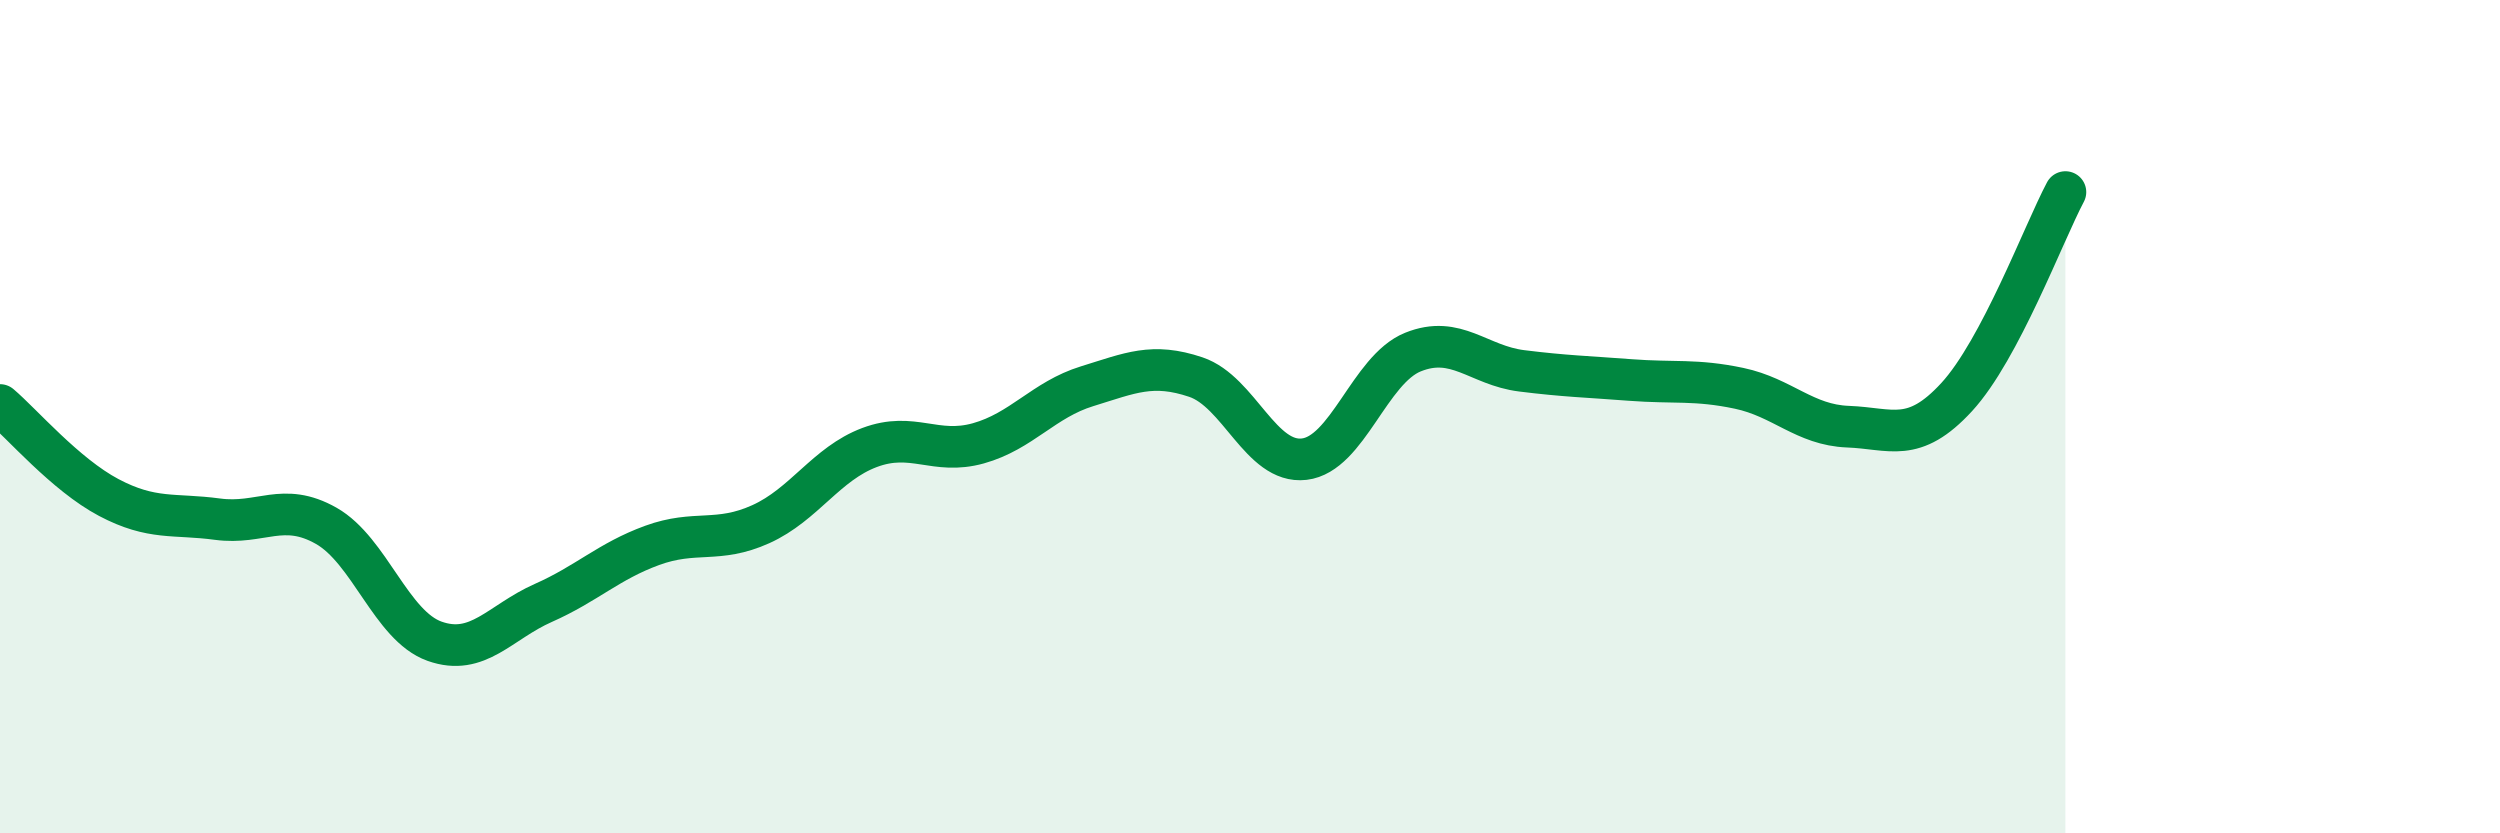
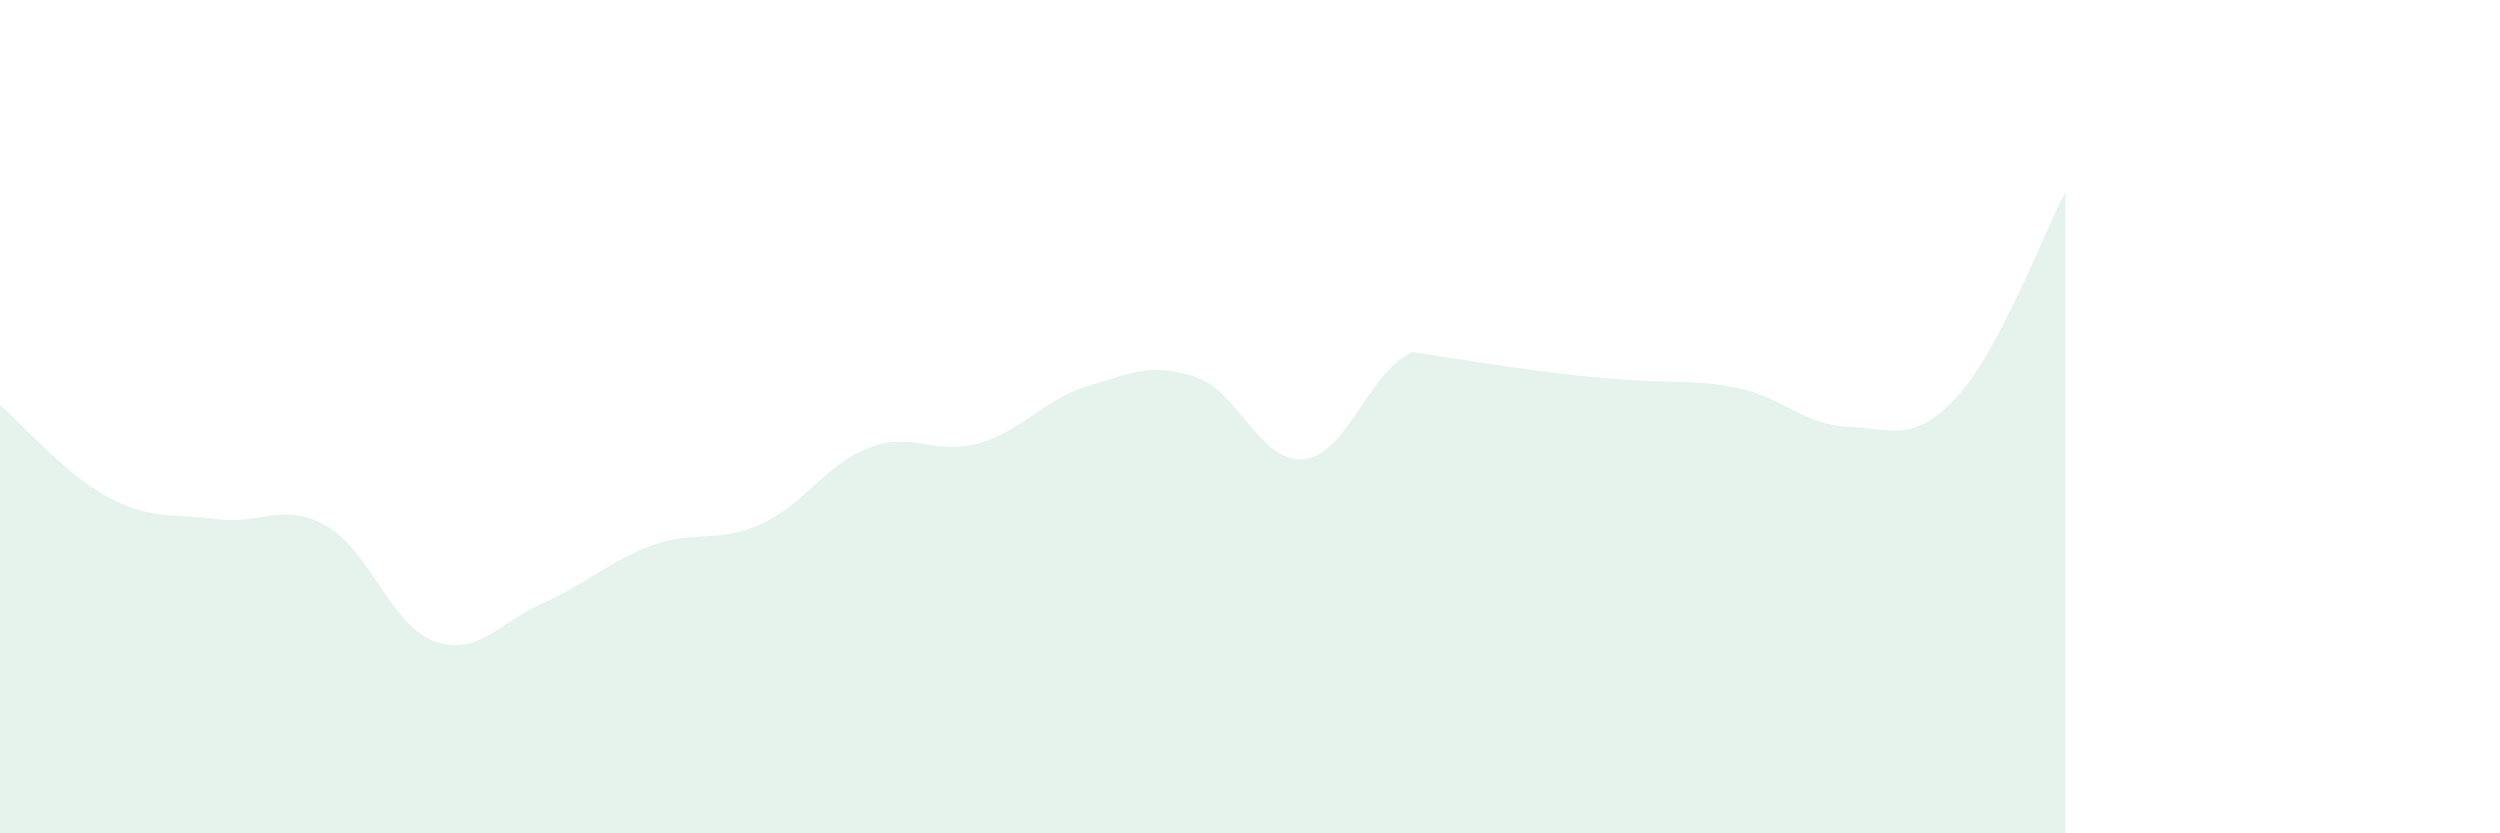
<svg xmlns="http://www.w3.org/2000/svg" width="60" height="20" viewBox="0 0 60 20">
-   <path d="M 0,9.72 C 0.52,10.16 1.57,11.39 2.61,11.94 C 3.65,12.49 4.18,12.32 5.22,12.46 C 6.26,12.6 6.79,12.03 7.83,12.62 C 8.87,13.21 9.39,15.02 10.43,15.39 C 11.47,15.76 12,14.93 13.04,14.47 C 14.08,14.01 14.61,13.47 15.65,13.09 C 16.69,12.71 17.22,13.05 18.26,12.58 C 19.3,12.11 19.83,11.13 20.87,10.74 C 21.91,10.35 22.44,10.93 23.48,10.64 C 24.52,10.35 25.05,9.59 26.09,9.27 C 27.13,8.95 27.66,8.7 28.7,9.05 C 29.74,9.4 30.26,11.14 31.3,11.02 C 32.34,10.9 32.87,8.87 33.91,8.45 C 34.95,8.03 35.48,8.77 36.52,8.9 C 37.56,9.03 38.09,9.04 39.13,9.12 C 40.17,9.2 40.7,9.1 41.74,9.32 C 42.78,9.54 43.31,10.2 44.35,10.24 C 45.39,10.28 45.92,10.66 46.96,9.53 C 48,8.4 49.05,5.59 49.57,4.61L49.57 20L0 20Z" fill="#008740" opacity="0.1" stroke-linecap="round" stroke-linejoin="round" />
-   <path d="M 0,9.72 C 0.52,10.16 1.57,11.39 2.61,11.94 C 3.65,12.49 4.18,12.32 5.22,12.46 C 6.26,12.6 6.79,12.03 7.83,12.62 C 8.87,13.21 9.39,15.02 10.43,15.39 C 11.47,15.76 12,14.93 13.04,14.47 C 14.08,14.01 14.61,13.47 15.65,13.09 C 16.69,12.71 17.22,13.05 18.26,12.58 C 19.3,12.11 19.83,11.13 20.87,10.74 C 21.91,10.35 22.44,10.93 23.48,10.64 C 24.52,10.35 25.05,9.59 26.09,9.27 C 27.13,8.95 27.66,8.7 28.7,9.05 C 29.74,9.4 30.26,11.14 31.3,11.02 C 32.34,10.9 32.87,8.87 33.91,8.45 C 34.95,8.03 35.48,8.77 36.52,8.9 C 37.56,9.03 38.09,9.04 39.13,9.12 C 40.17,9.2 40.7,9.1 41.74,9.32 C 42.78,9.54 43.31,10.2 44.35,10.24 C 45.39,10.28 45.92,10.66 46.96,9.53 C 48,8.4 49.05,5.59 49.57,4.61" stroke="#008740" stroke-width="1" fill="none" stroke-linecap="round" stroke-linejoin="round" />
+   <path d="M 0,9.72 C 0.52,10.16 1.57,11.39 2.61,11.94 C 3.65,12.49 4.18,12.32 5.22,12.46 C 6.26,12.6 6.79,12.03 7.83,12.62 C 8.87,13.21 9.39,15.02 10.43,15.39 C 11.47,15.76 12,14.93 13.04,14.47 C 14.08,14.01 14.61,13.47 15.65,13.09 C 16.69,12.71 17.22,13.05 18.26,12.58 C 19.3,12.11 19.83,11.13 20.87,10.74 C 21.91,10.35 22.44,10.93 23.48,10.64 C 24.52,10.35 25.05,9.59 26.09,9.27 C 27.13,8.95 27.66,8.7 28.7,9.05 C 29.74,9.4 30.26,11.14 31.3,11.02 C 32.34,10.9 32.87,8.87 33.91,8.45 C 37.56,9.03 38.09,9.04 39.13,9.12 C 40.17,9.2 40.7,9.1 41.74,9.32 C 42.78,9.54 43.31,10.2 44.35,10.24 C 45.39,10.28 45.92,10.66 46.96,9.53 C 48,8.4 49.05,5.59 49.57,4.61L49.57 20L0 20Z" fill="#008740" opacity="0.1" stroke-linecap="round" stroke-linejoin="round" />
</svg>